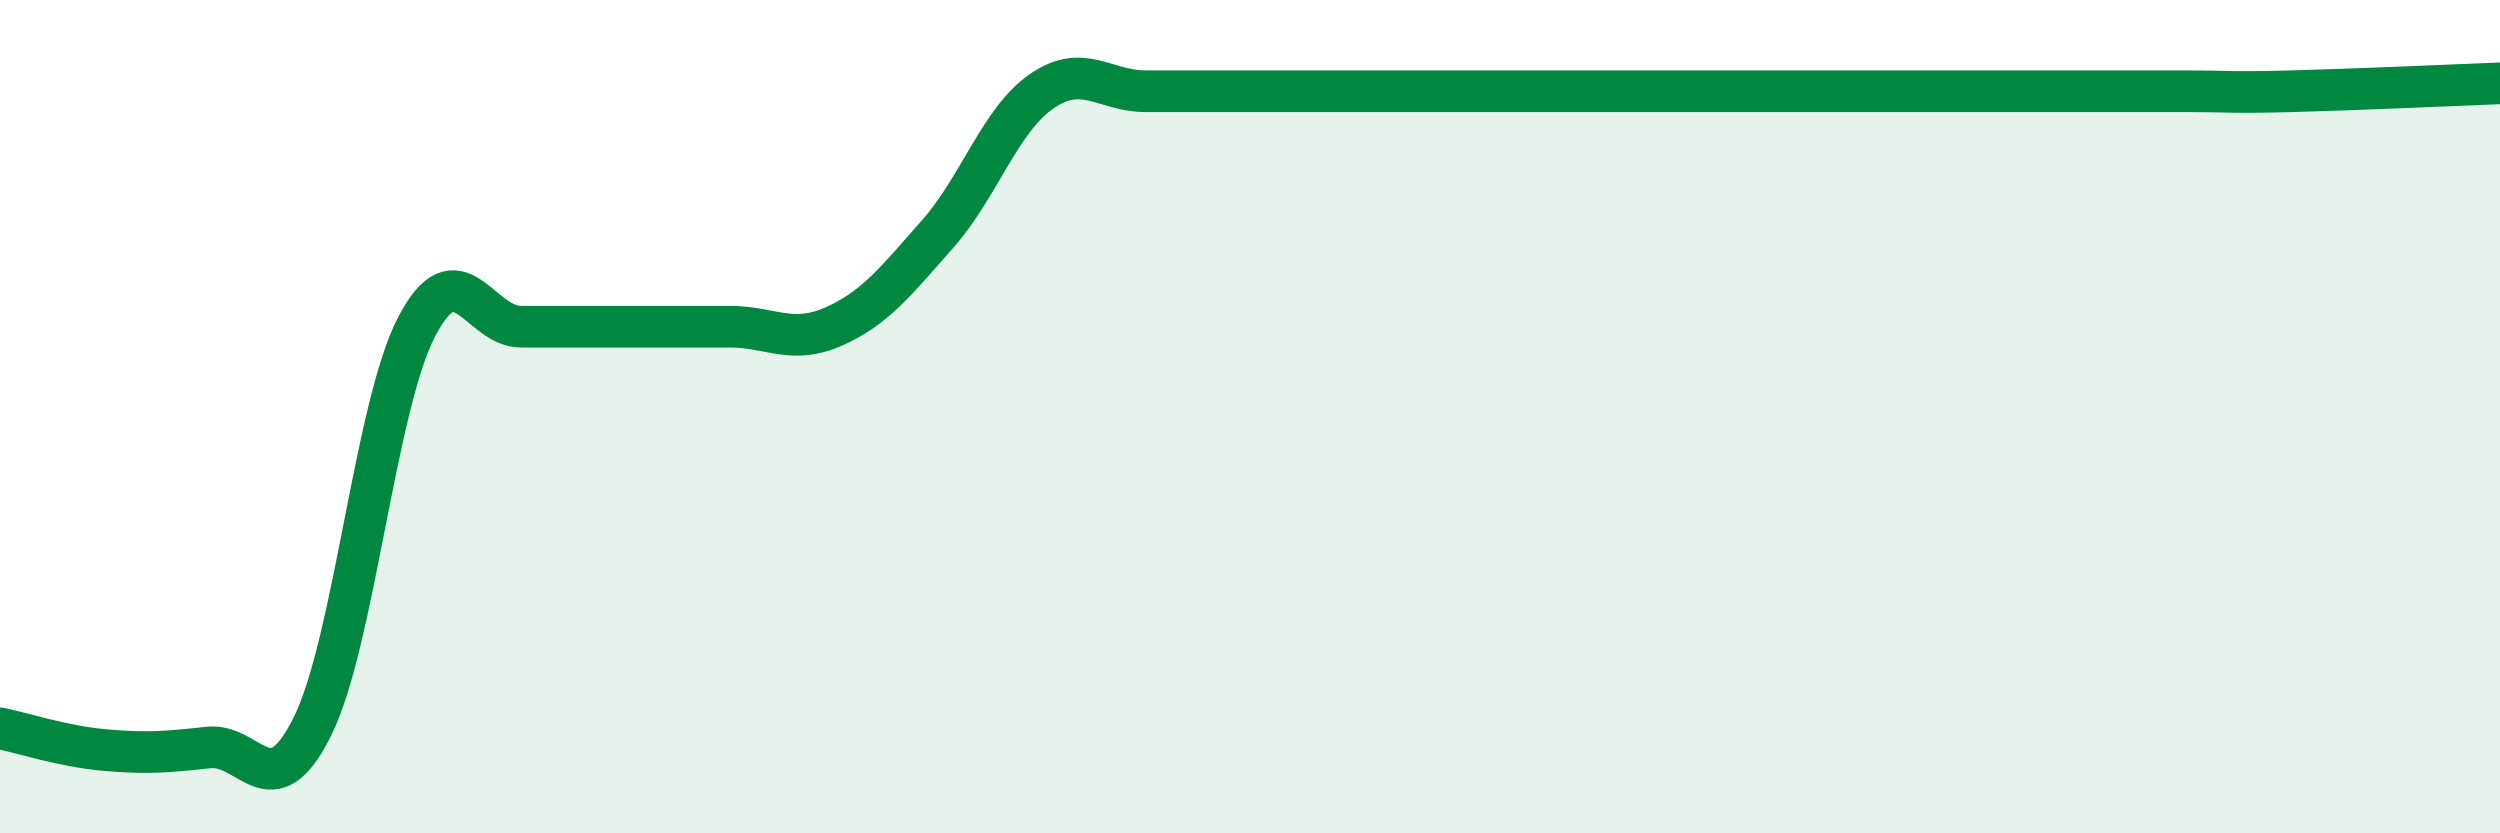
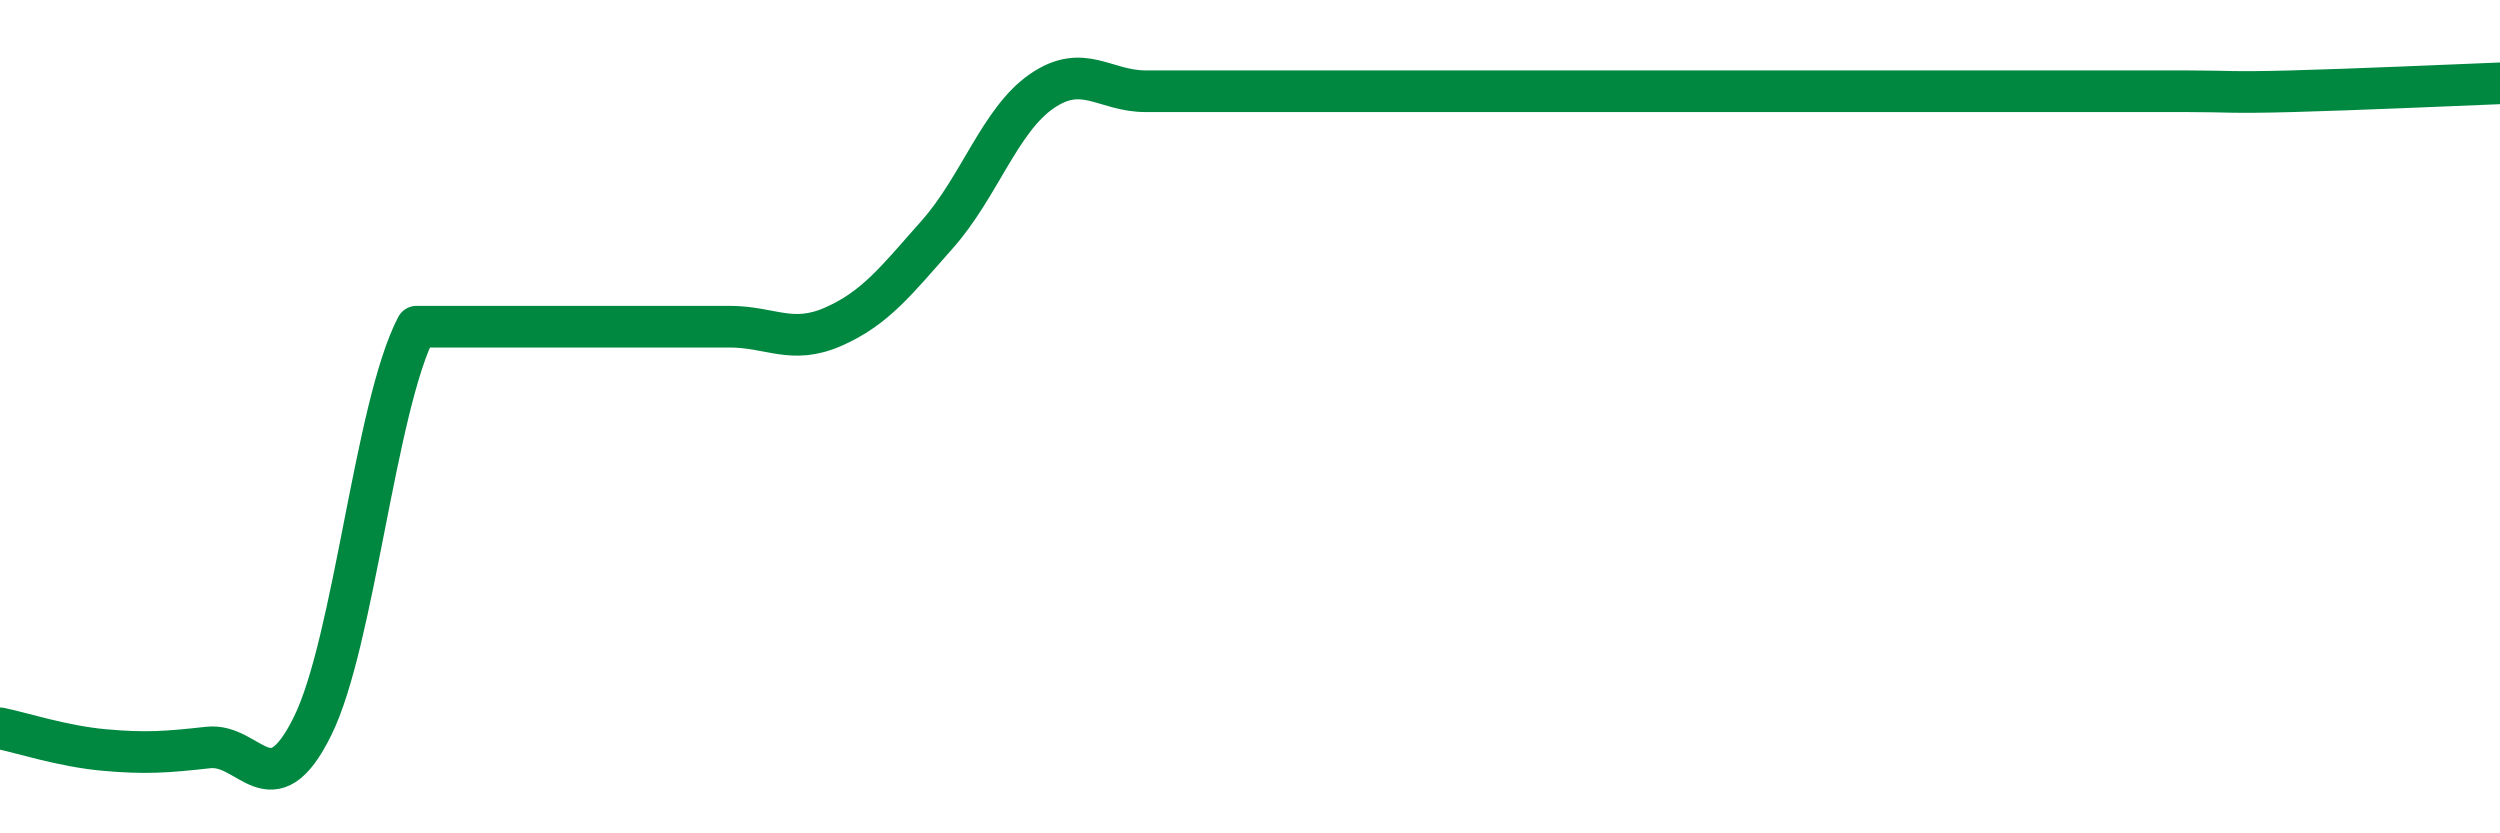
<svg xmlns="http://www.w3.org/2000/svg" width="60" height="20" viewBox="0 0 60 20">
-   <path d="M 0,17.48 C 0.5,17.58 1.5,17.91 2.5,18 C 3.5,18.09 4,18.05 5,17.94 C 6,17.83 6.5,19.45 7.5,17.43 C 8.5,15.41 9,9.76 10,7.84 C 11,5.92 11.5,7.84 12.5,7.84 C 13.5,7.84 14,7.84 15,7.84 C 16,7.84 16.5,7.84 17.5,7.84 C 18.5,7.84 19,8.28 20,7.84 C 21,7.4 21.5,6.75 22.5,5.62 C 23.5,4.49 24,2.88 25,2.19 C 26,1.5 26.5,2.19 27.5,2.19 C 28.5,2.19 29,2.19 30,2.19 C 31,2.19 31.5,2.19 32.5,2.19 C 33.5,2.19 34,2.19 35,2.19 C 36,2.19 36.5,2.19 37.5,2.19 C 38.5,2.19 39,2.19 40,2.19 C 41,2.19 41.5,2.19 42.5,2.19 C 43.5,2.19 44,2.19 45,2.19 C 46,2.19 46.5,2.19 47.5,2.19 C 48.5,2.19 49,2.19 50,2.19 C 51,2.19 51.5,2.19 52.5,2.19 C 53.5,2.19 53.5,2.23 55,2.19 C 56.5,2.15 59,2.04 60,2L60 20L0 20Z" fill="#008740" opacity="0.1" stroke-linecap="round" stroke-linejoin="round" />
-   <path d="M 0,17.48 C 0.5,17.58 1.5,17.91 2.5,18 C 3.5,18.09 4,18.05 5,17.94 C 6,17.83 6.5,19.45 7.5,17.43 C 8.5,15.41 9,9.76 10,7.84 C 11,5.92 11.5,7.84 12.5,7.84 C 13.5,7.84 14,7.84 15,7.84 C 16,7.84 16.5,7.84 17.5,7.84 C 18.5,7.84 19,8.28 20,7.84 C 21,7.4 21.5,6.75 22.5,5.62 C 23.5,4.49 24,2.88 25,2.19 C 26,1.5 26.5,2.19 27.5,2.19 C 28.5,2.19 29,2.19 30,2.19 C 31,2.19 31.5,2.19 32.5,2.19 C 33.5,2.19 34,2.19 35,2.19 C 36,2.19 36.5,2.19 37.5,2.19 C 38.5,2.19 39,2.19 40,2.19 C 41,2.19 41.5,2.19 42.5,2.19 C 43.5,2.19 44,2.19 45,2.19 C 46,2.19 46.5,2.19 47.5,2.19 C 48.5,2.19 49,2.19 50,2.19 C 51,2.19 51.5,2.19 52.5,2.19 C 53.5,2.19 53.5,2.23 55,2.19 C 56.5,2.15 59,2.04 60,2" stroke="#008740" stroke-width="1" fill="none" stroke-linecap="round" stroke-linejoin="round" />
+   <path d="M 0,17.48 C 0.5,17.58 1.5,17.91 2.5,18 C 3.5,18.09 4,18.05 5,17.94 C 6,17.83 6.5,19.45 7.5,17.43 C 8.5,15.41 9,9.76 10,7.84 C 13.5,7.84 14,7.84 15,7.84 C 16,7.84 16.5,7.84 17.5,7.84 C 18.5,7.84 19,8.28 20,7.84 C 21,7.4 21.5,6.75 22.5,5.62 C 23.5,4.49 24,2.88 25,2.19 C 26,1.5 26.5,2.19 27.5,2.19 C 28.5,2.19 29,2.19 30,2.19 C 31,2.19 31.5,2.19 32.5,2.19 C 33.5,2.19 34,2.19 35,2.19 C 36,2.19 36.5,2.19 37.5,2.19 C 38.5,2.19 39,2.19 40,2.19 C 41,2.19 41.5,2.19 42.5,2.19 C 43.5,2.19 44,2.19 45,2.19 C 46,2.19 46.5,2.19 47.5,2.19 C 48.5,2.19 49,2.19 50,2.19 C 51,2.19 51.5,2.19 52.5,2.19 C 53.5,2.19 53.5,2.23 55,2.19 C 56.5,2.15 59,2.04 60,2" stroke="#008740" stroke-width="1" fill="none" stroke-linecap="round" stroke-linejoin="round" />
</svg>